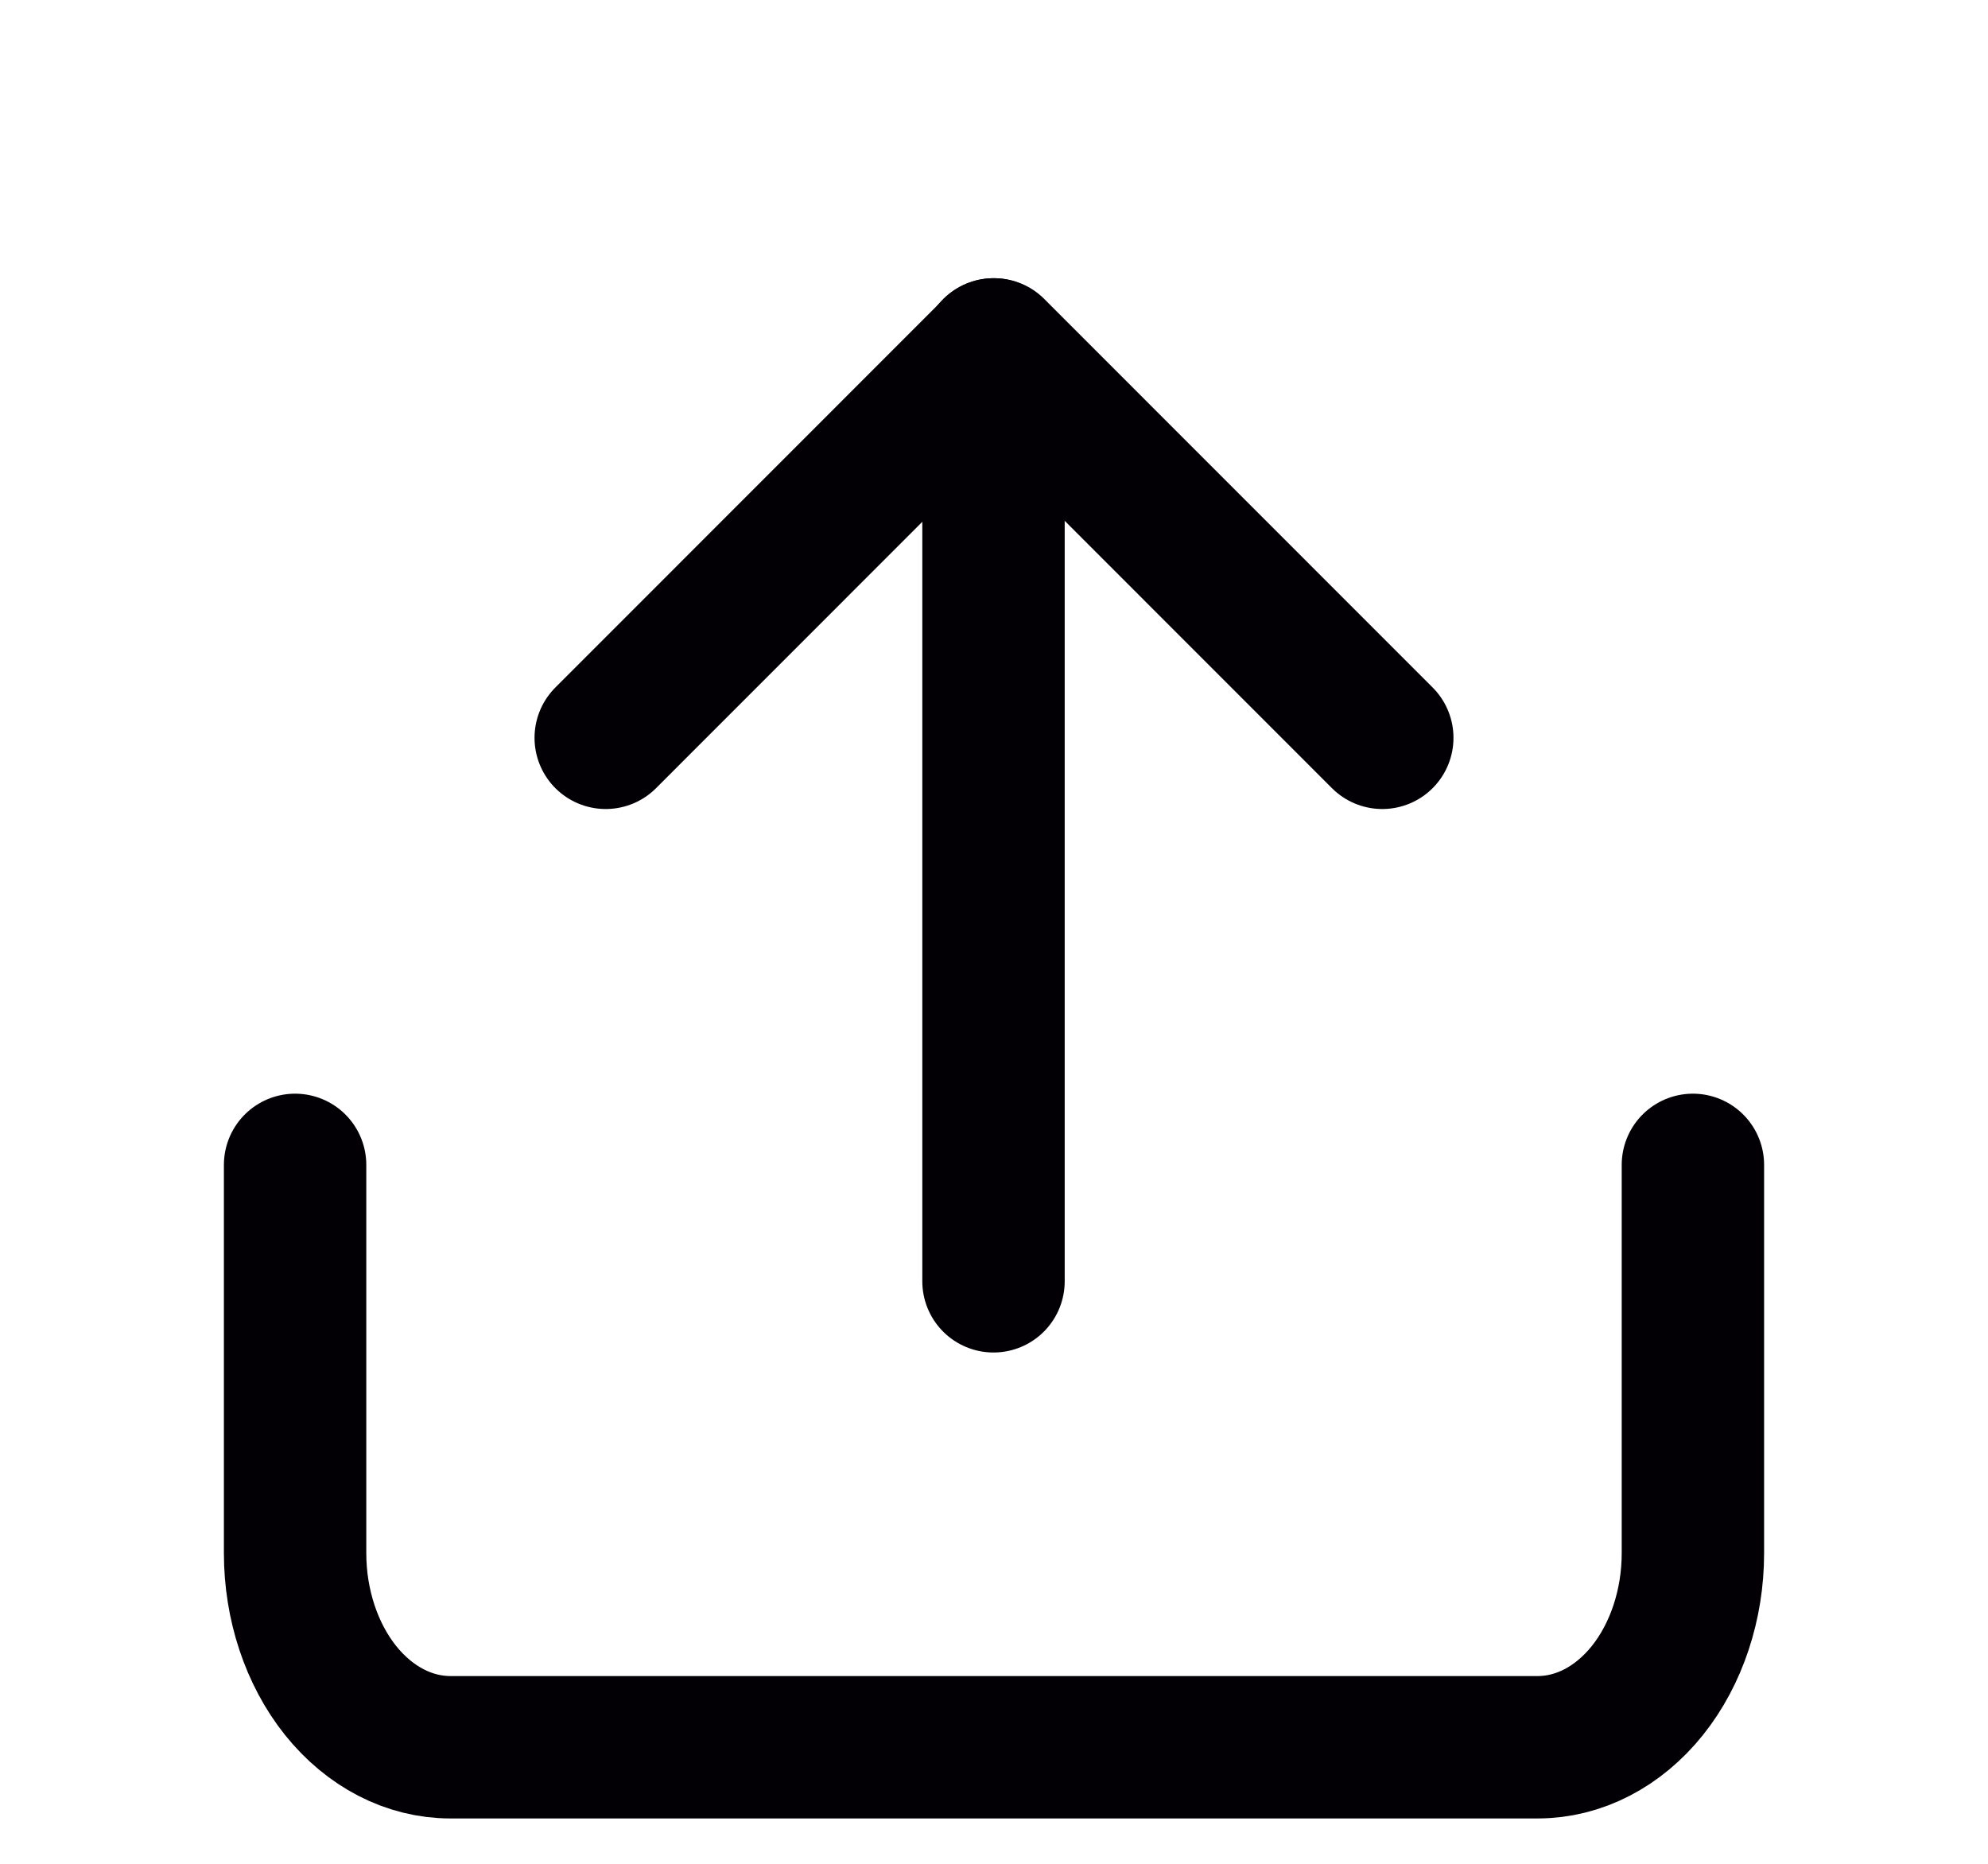
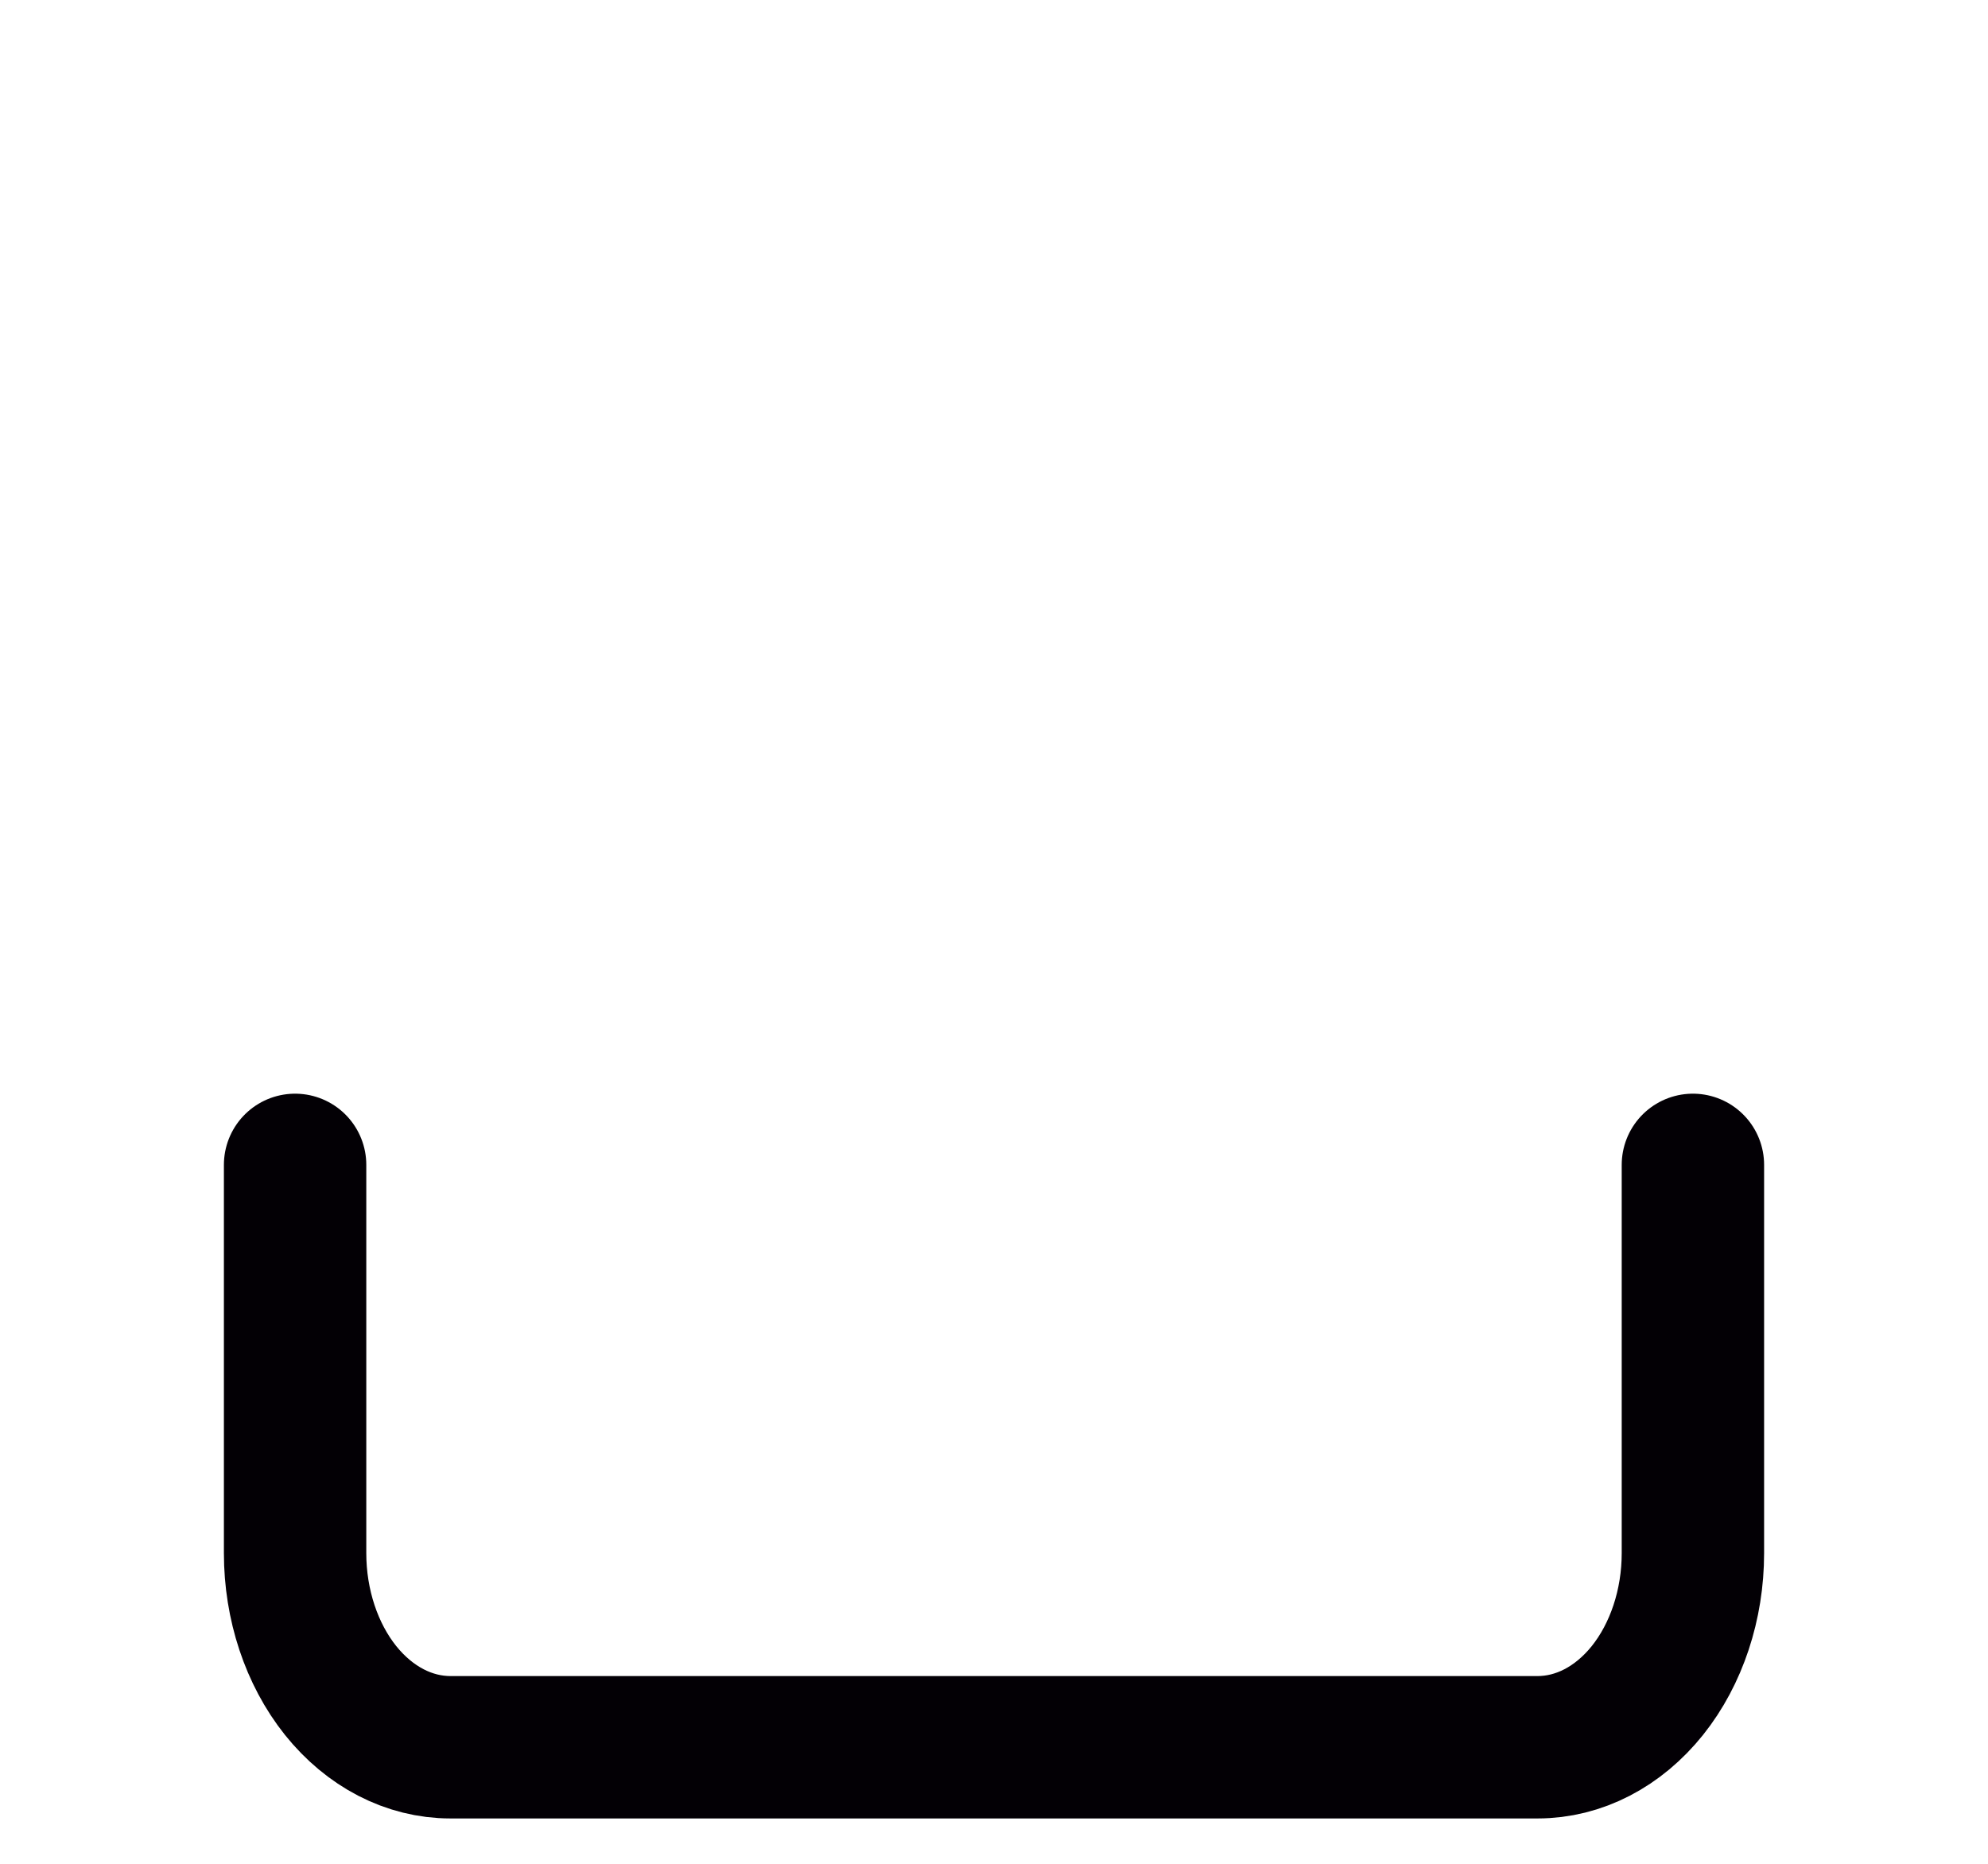
<svg xmlns="http://www.w3.org/2000/svg" width="16" height="15" viewBox="0 0 16 15" fill="none">
  <path d="M13.625 9.375V12.5C13.625 12.914 13.493 13.312 13.259 13.605C13.024 13.898 12.707 14.062 12.375 14.062H3.625C3.293 14.062 2.976 13.898 2.741 13.605C2.507 13.312 2.375 12.914 2.375 12.5V9.375" stroke="#030005" stroke-width="1.146" stroke-linecap="round" stroke-linejoin="round" />
-   <path d="M4.875 5.938L8 2.812L11.125 5.938" stroke="#030005" stroke-width="1.146" stroke-linecap="round" stroke-linejoin="round" />
-   <path d="M7.996 2.812V10.312" stroke="#030005" stroke-width="1.146" stroke-linecap="round" stroke-linejoin="round" />
</svg>